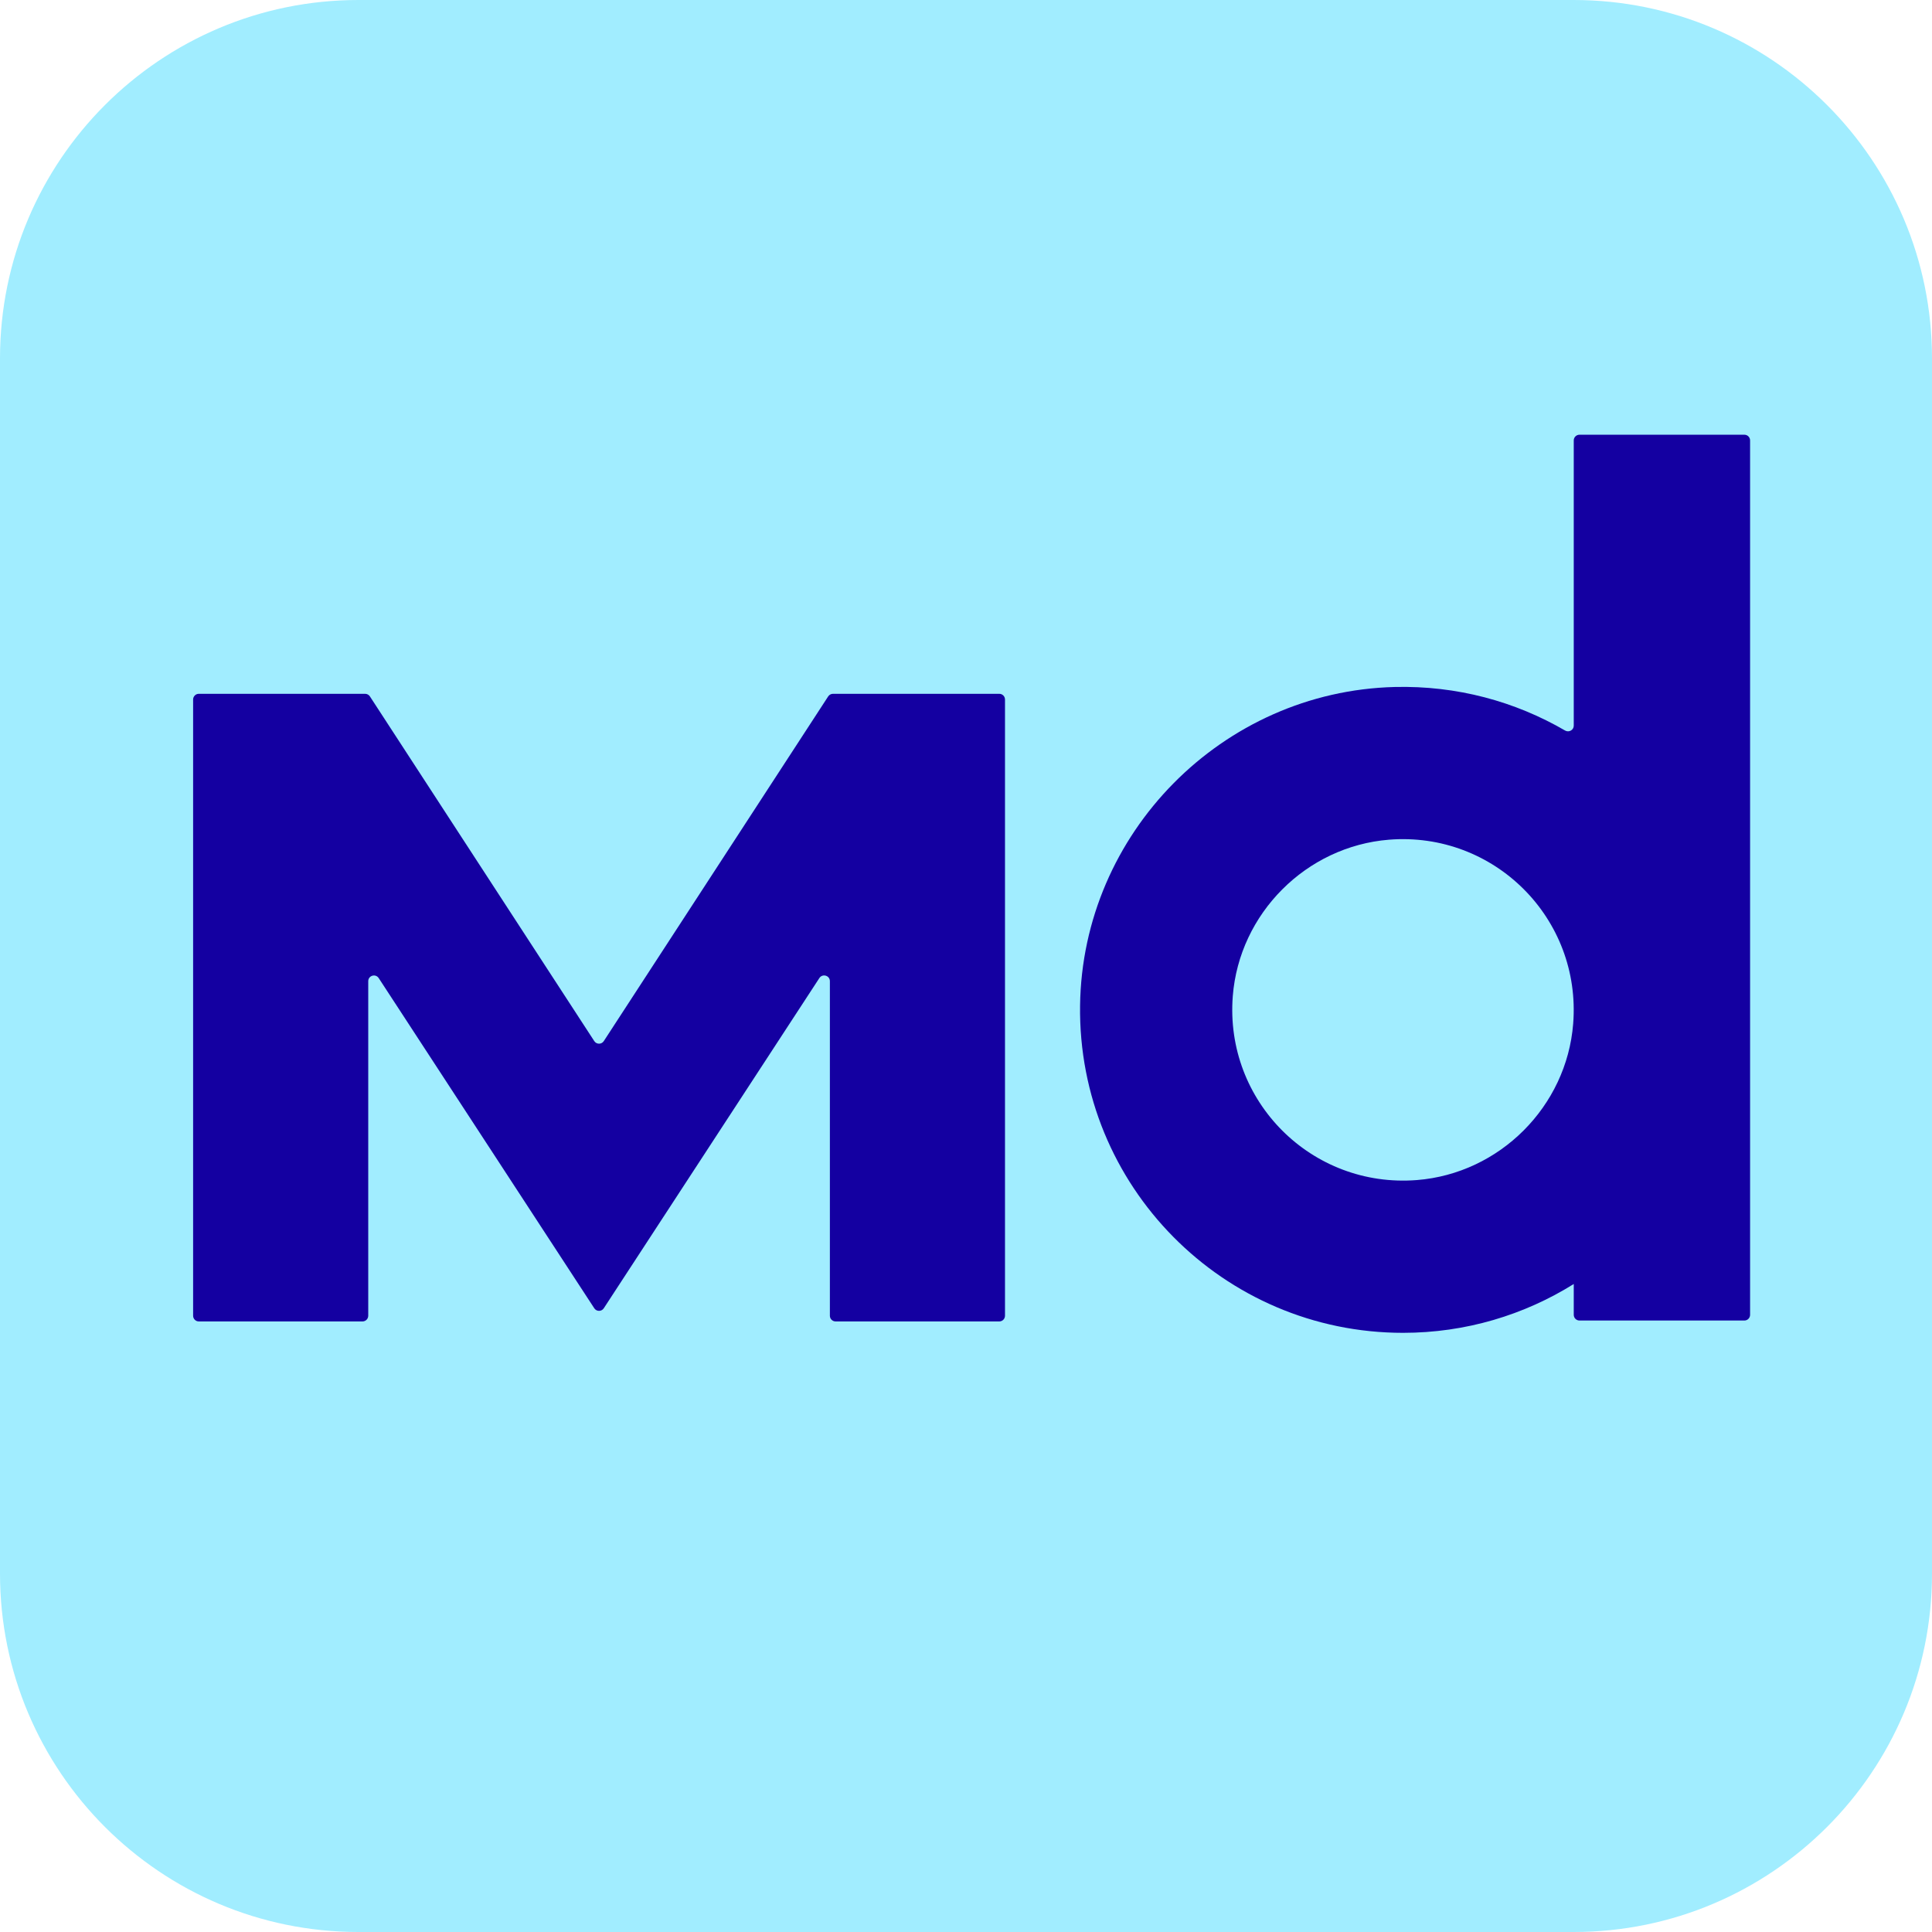
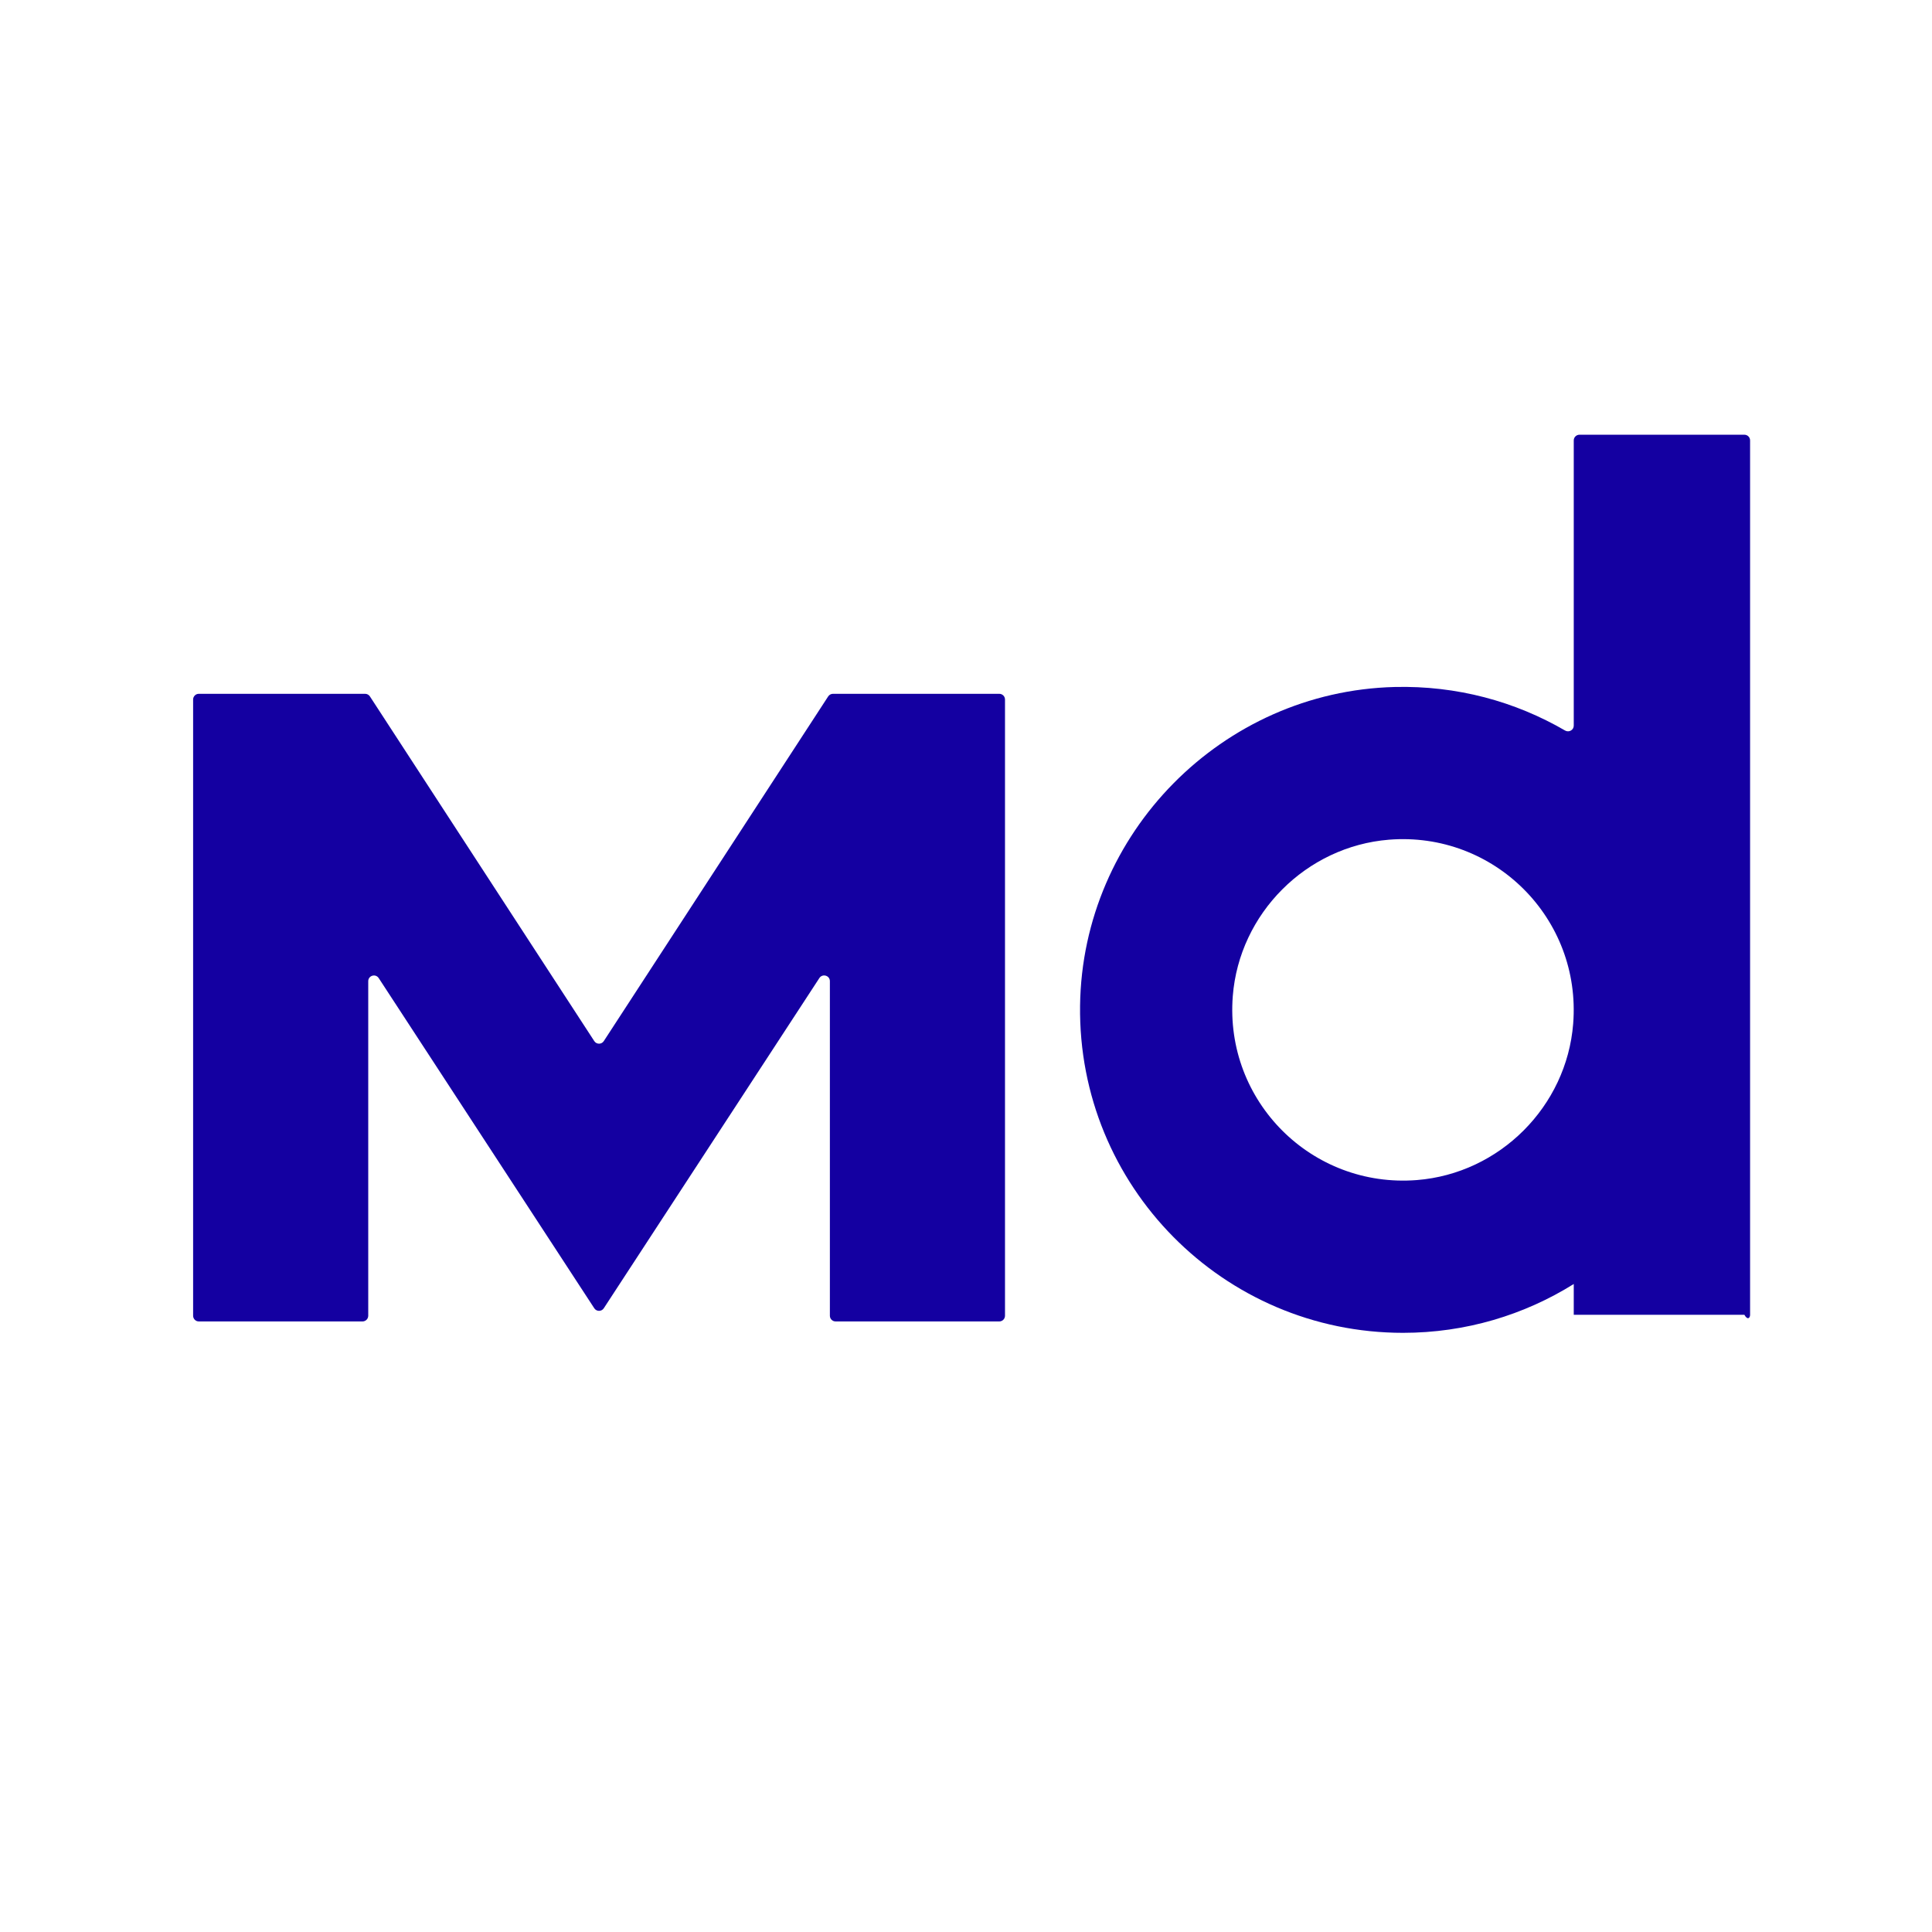
<svg xmlns="http://www.w3.org/2000/svg" width="70" height="70" viewBox="0 0 70 70" fill="none">
-   <path d="M57.012 70H12.988C5.815 70 0 64.185 0 57.012V12.988C0 5.815 5.815 0 12.988 0H57.012C64.185 0 70 5.815 70 12.988V57.012C70 64.185 64.185 70 57.012 70Z" fill="#A1EDFF" />
-   <path d="M51.336 42.756C47.526 43.056 44.369 39.901 44.666 36.092C44.9 33.096 47.327 30.666 50.323 30.424C54.137 30.119 57.3 33.278 56.999 37.092C56.763 40.09 54.335 42.519 51.336 42.756ZM56.707 26.469C54.899 25.417 52.786 24.835 50.53 24.891C44.285 25.049 39.213 30.19 39.133 36.435C39.05 42.967 44.32 48.291 50.835 48.291C53.107 48.291 55.226 47.642 57.02 46.522V47.638C57.02 47.752 57.113 47.845 57.227 47.845H63.203C63.317 47.845 63.409 47.752 63.409 47.638V15.957C63.409 15.843 63.317 15.751 63.203 15.751H57.227C57.113 15.751 57.02 15.843 57.02 15.957V26.291C57.02 26.451 56.846 26.548 56.707 26.469Z" fill="#1400A1" />
+   <path d="M51.336 42.756C47.526 43.056 44.369 39.901 44.666 36.092C44.9 33.096 47.327 30.666 50.323 30.424C54.137 30.119 57.3 33.278 56.999 37.092C56.763 40.09 54.335 42.519 51.336 42.756ZM56.707 26.469C54.899 25.417 52.786 24.835 50.53 24.891C44.285 25.049 39.213 30.19 39.133 36.435C39.05 42.967 44.32 48.291 50.835 48.291C53.107 48.291 55.226 47.642 57.02 46.522V47.638H63.203C63.317 47.845 63.409 47.752 63.409 47.638V15.957C63.409 15.843 63.317 15.751 63.203 15.751H57.227C57.113 15.751 57.02 15.843 57.02 15.957V26.291C57.02 26.451 56.846 26.548 56.707 26.469Z" fill="#1400A1" />
  <path d="M21.531 37.72L13.403 25.233C13.365 25.175 13.301 25.138 13.229 25.138H7.203C7.089 25.138 6.997 25.231 6.997 25.345V47.671C6.997 47.785 7.089 47.878 7.203 47.878H13.135C13.249 47.878 13.342 47.785 13.342 47.671V35.551C13.342 35.346 13.608 35.265 13.722 35.439L21.531 47.4C21.612 47.526 21.796 47.526 21.877 47.4L29.687 35.437C29.8 35.265 30.068 35.344 30.068 35.549V47.671C30.068 47.785 30.161 47.878 30.275 47.878H36.206C36.321 47.878 36.413 47.785 36.413 47.671V25.345C36.413 25.231 36.321 25.138 36.206 25.138H30.18C30.111 25.138 30.045 25.173 30.006 25.233L21.877 37.72C21.796 37.846 21.612 37.846 21.531 37.72Z" fill="#1400A1" />
</svg>